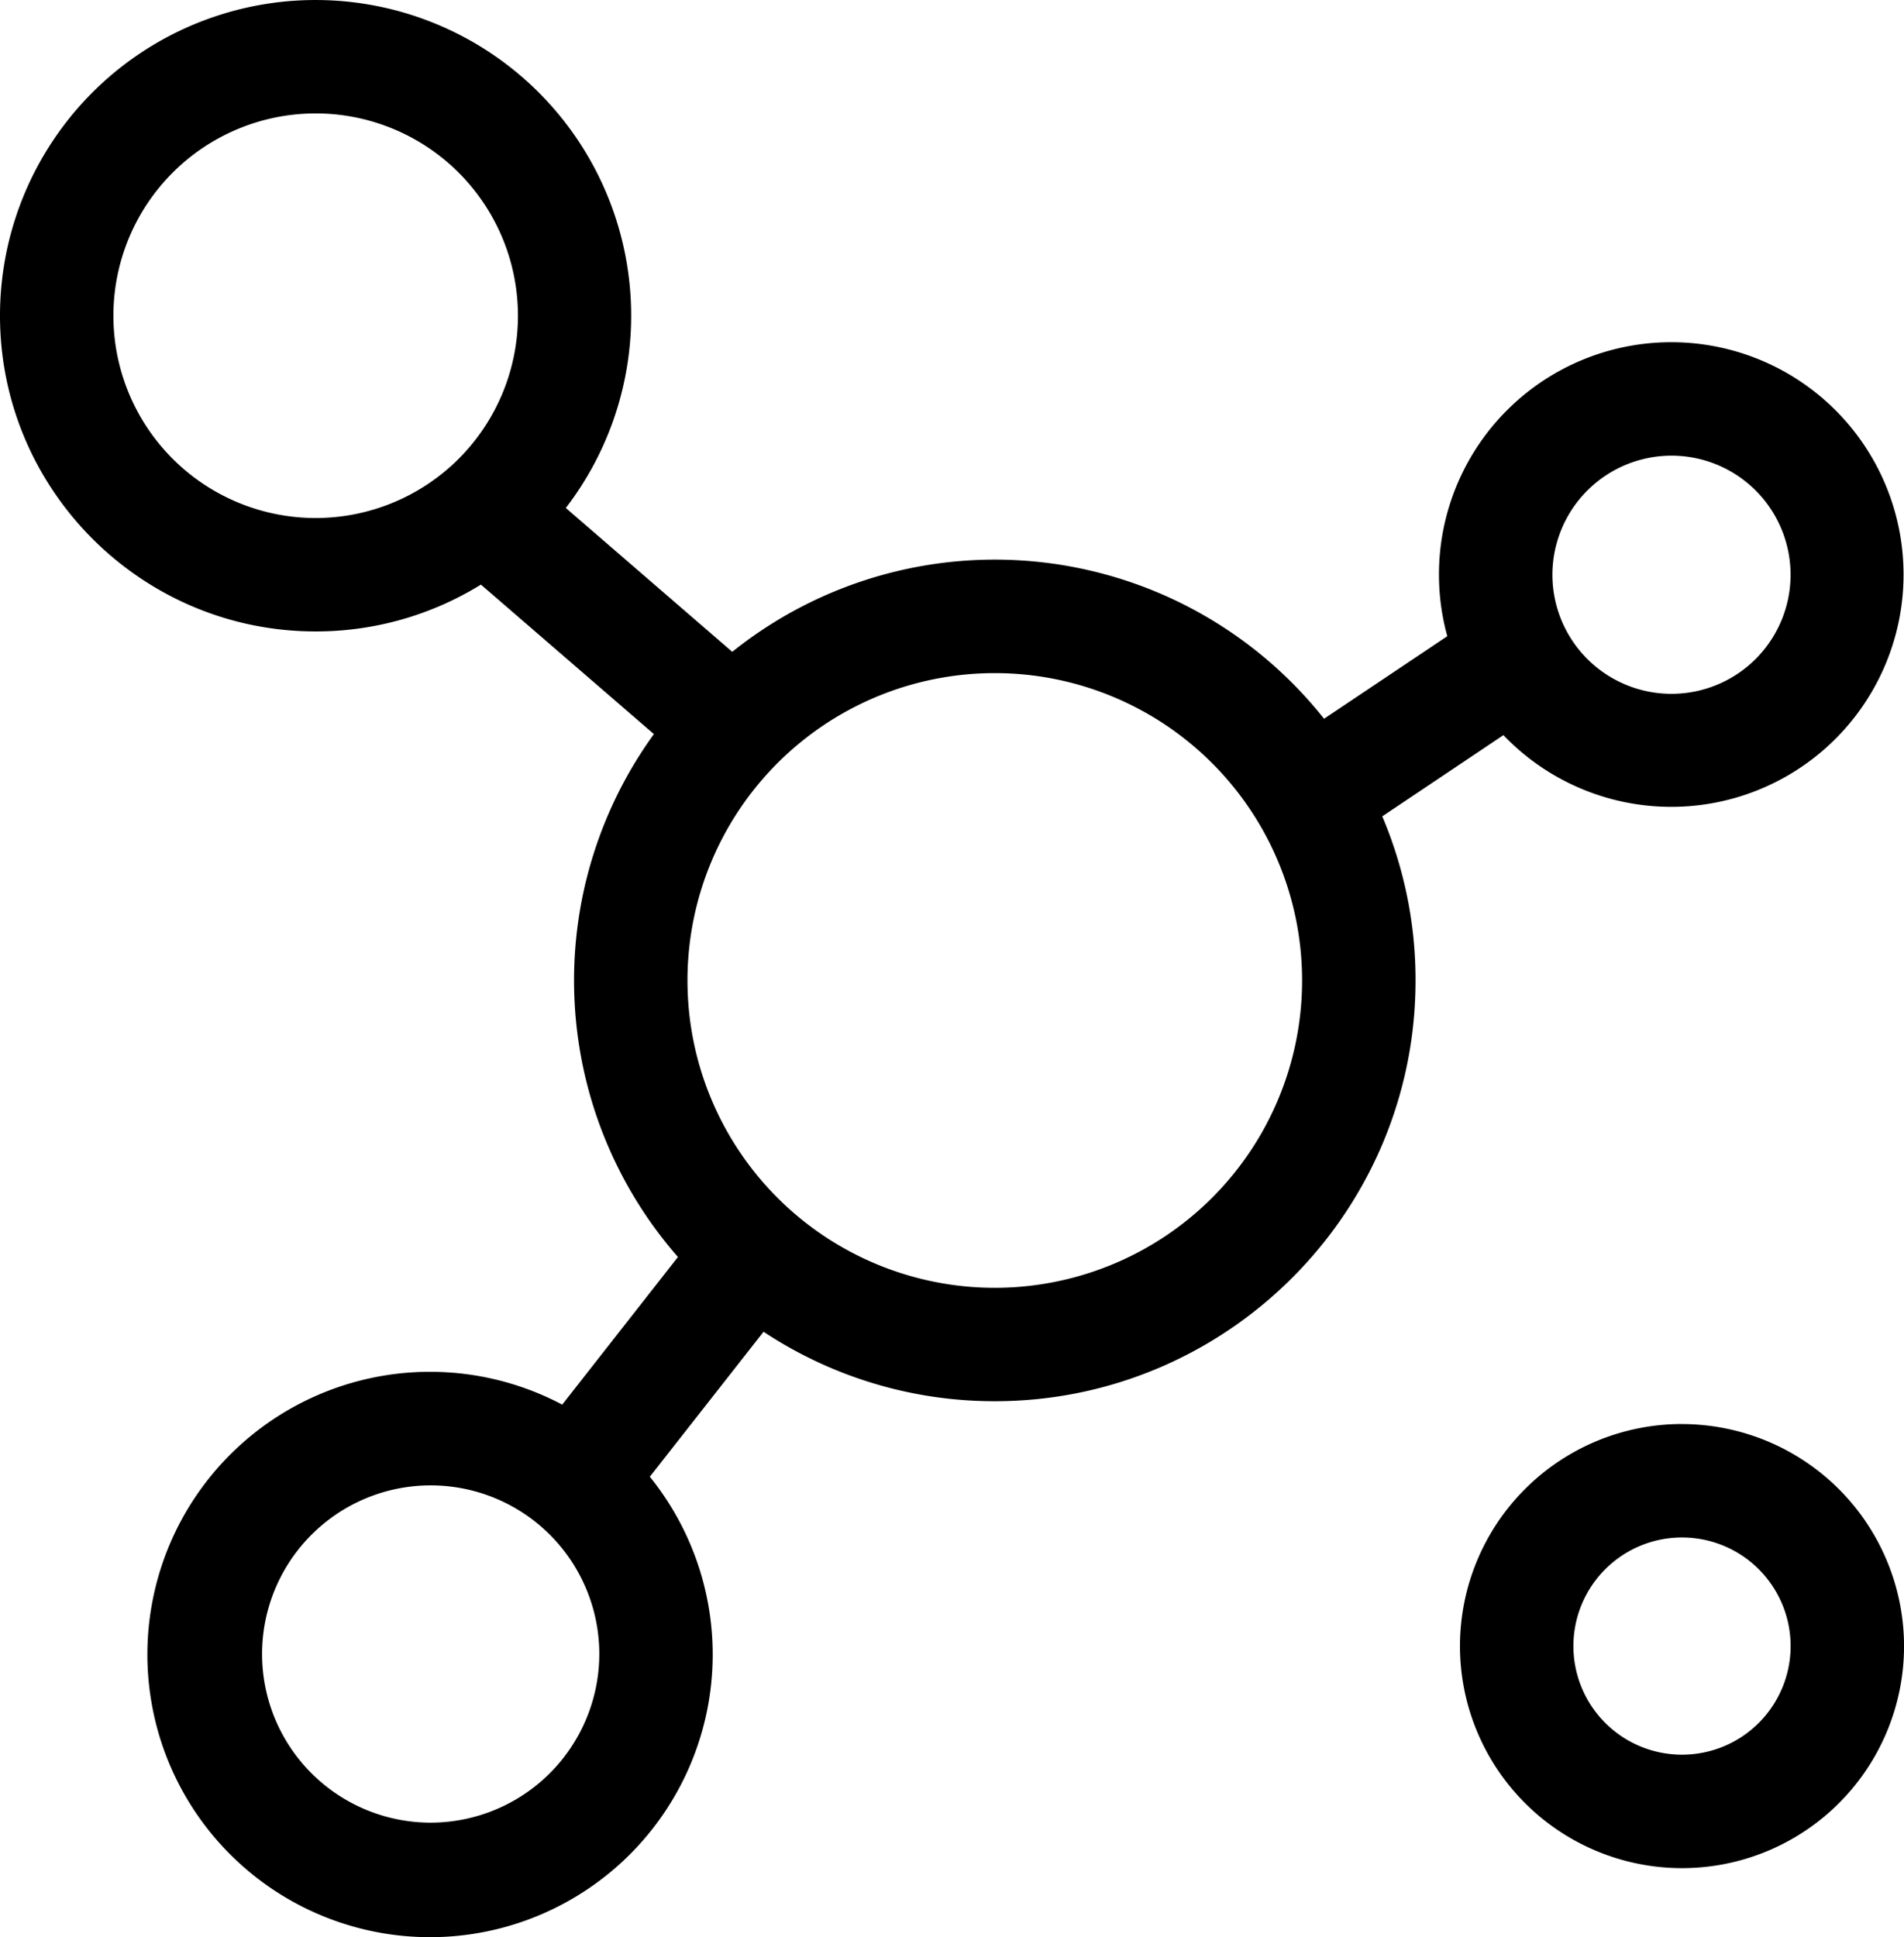
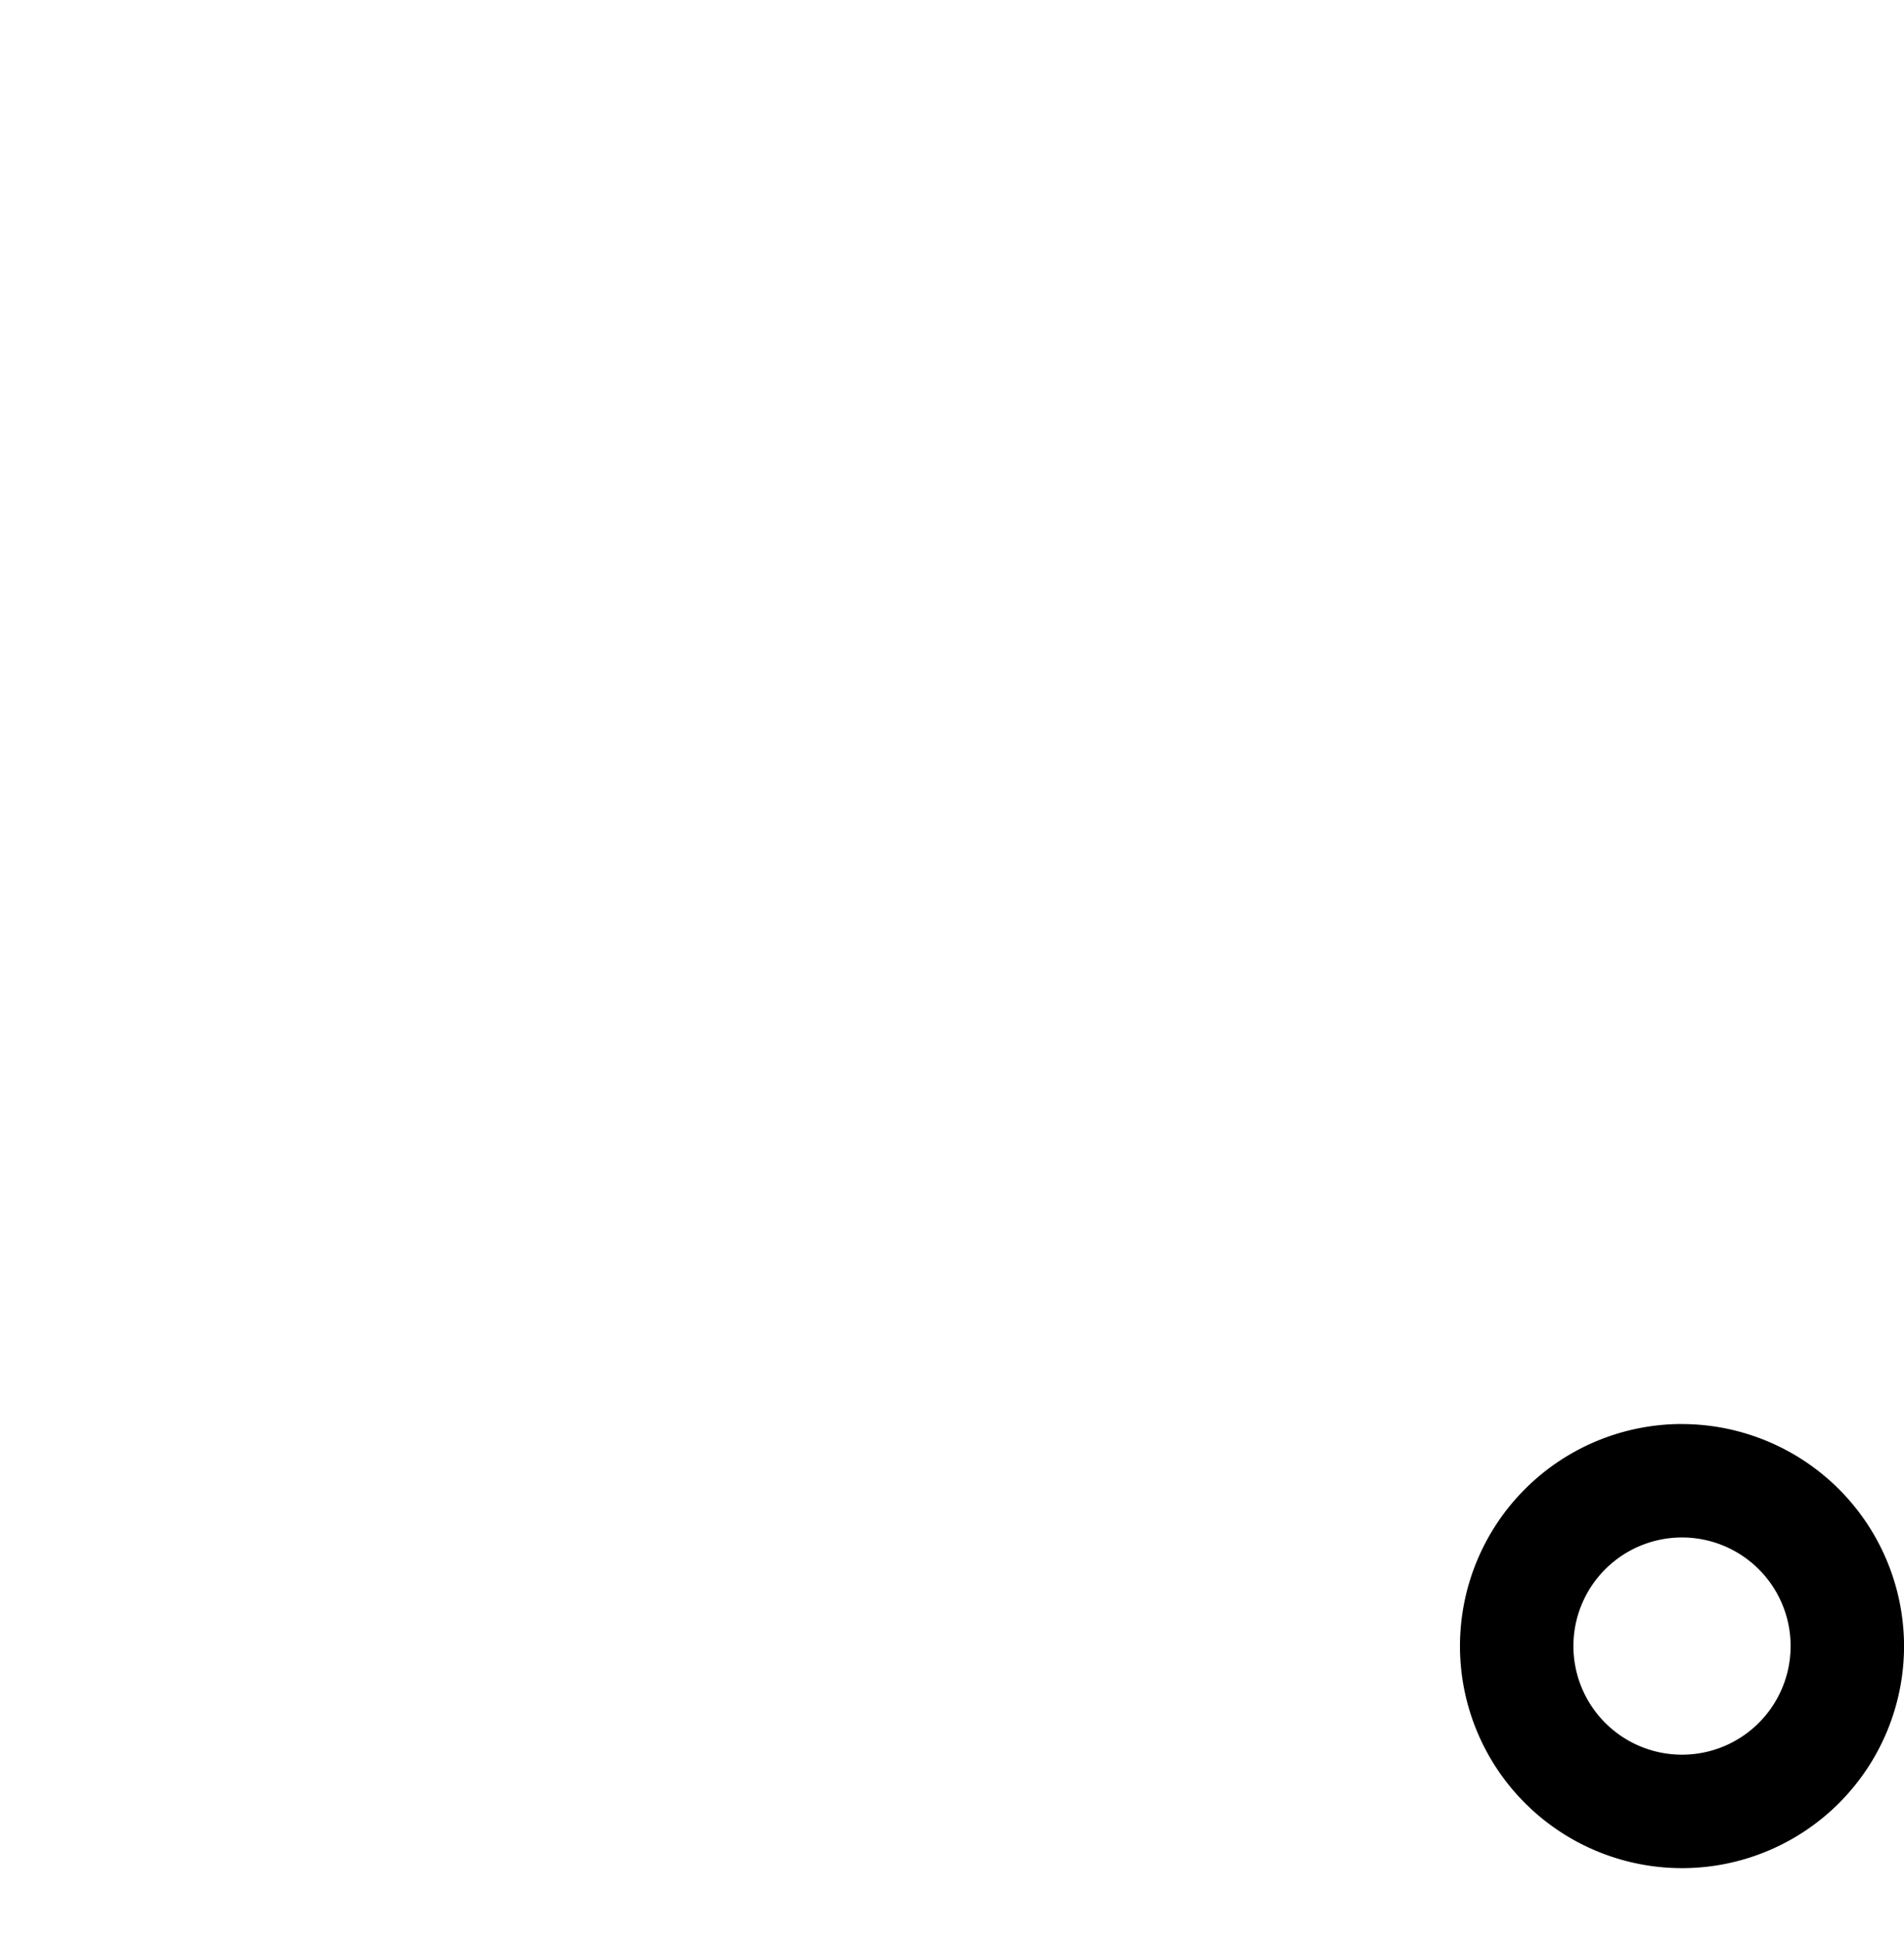
<svg xmlns="http://www.w3.org/2000/svg" id="svg2793" viewBox="0 0 786.86 800.49">
  <title>connect</title>
  <g id="_24-Connect" data-name=" 24-Connect">
    <g id="g2211">
-       <path id="path2209" d="M411.11,532.14a127,127,0,1,1,127-127,127,127,0,0,1-127,127M178,753.14a69.68,69.68,0,1,1,69.67-69.69h0A69.76,69.76,0,0,1,178,753.14M46.87,130.47a83.59,83.59,0,1,1,83.6,83.58,83.58,83.58,0,0,1-83.6-83.58m643.91,57.81a49.21,49.21,0,1,1-49.22,49.2h0a49.25,49.25,0,0,1,49.22-49.2M621.31,303.77a96,96,0,1,0-23.19-40.88L547.19,297a173.62,173.62,0,0,0-243.91-28.19l-.67.53L233.83,209.9A130.42,130.42,0,1,0,0,130.47c0,71.94,58.53,130.45,130.47,130.45a129.66,129.66,0,0,0,68.28-19.35l71.49,61.77a173.51,173.51,0,0,0,9.93,216.07l-47.82,61a116.81,116.81,0,1,0,36.2,29.8l47-59.91A172.83,172.83,0,0,0,411.11,579C507,579,585,501,585,405.12a172.78,172.78,0,0,0-13.76-67.79Z" />
-     </g>
+       </g>
    <g id="g2215">
      <path id="path2213" d="M695.11,725.06A44.88,44.88,0,1,1,740,680.17a44.88,44.88,0,0,1-44.87,44.89m0-136.64a91.76,91.76,0,1,0,91.75,91.77v0a91.88,91.88,0,0,0-91.75-91.75" />
    </g>
  </g>
</svg>